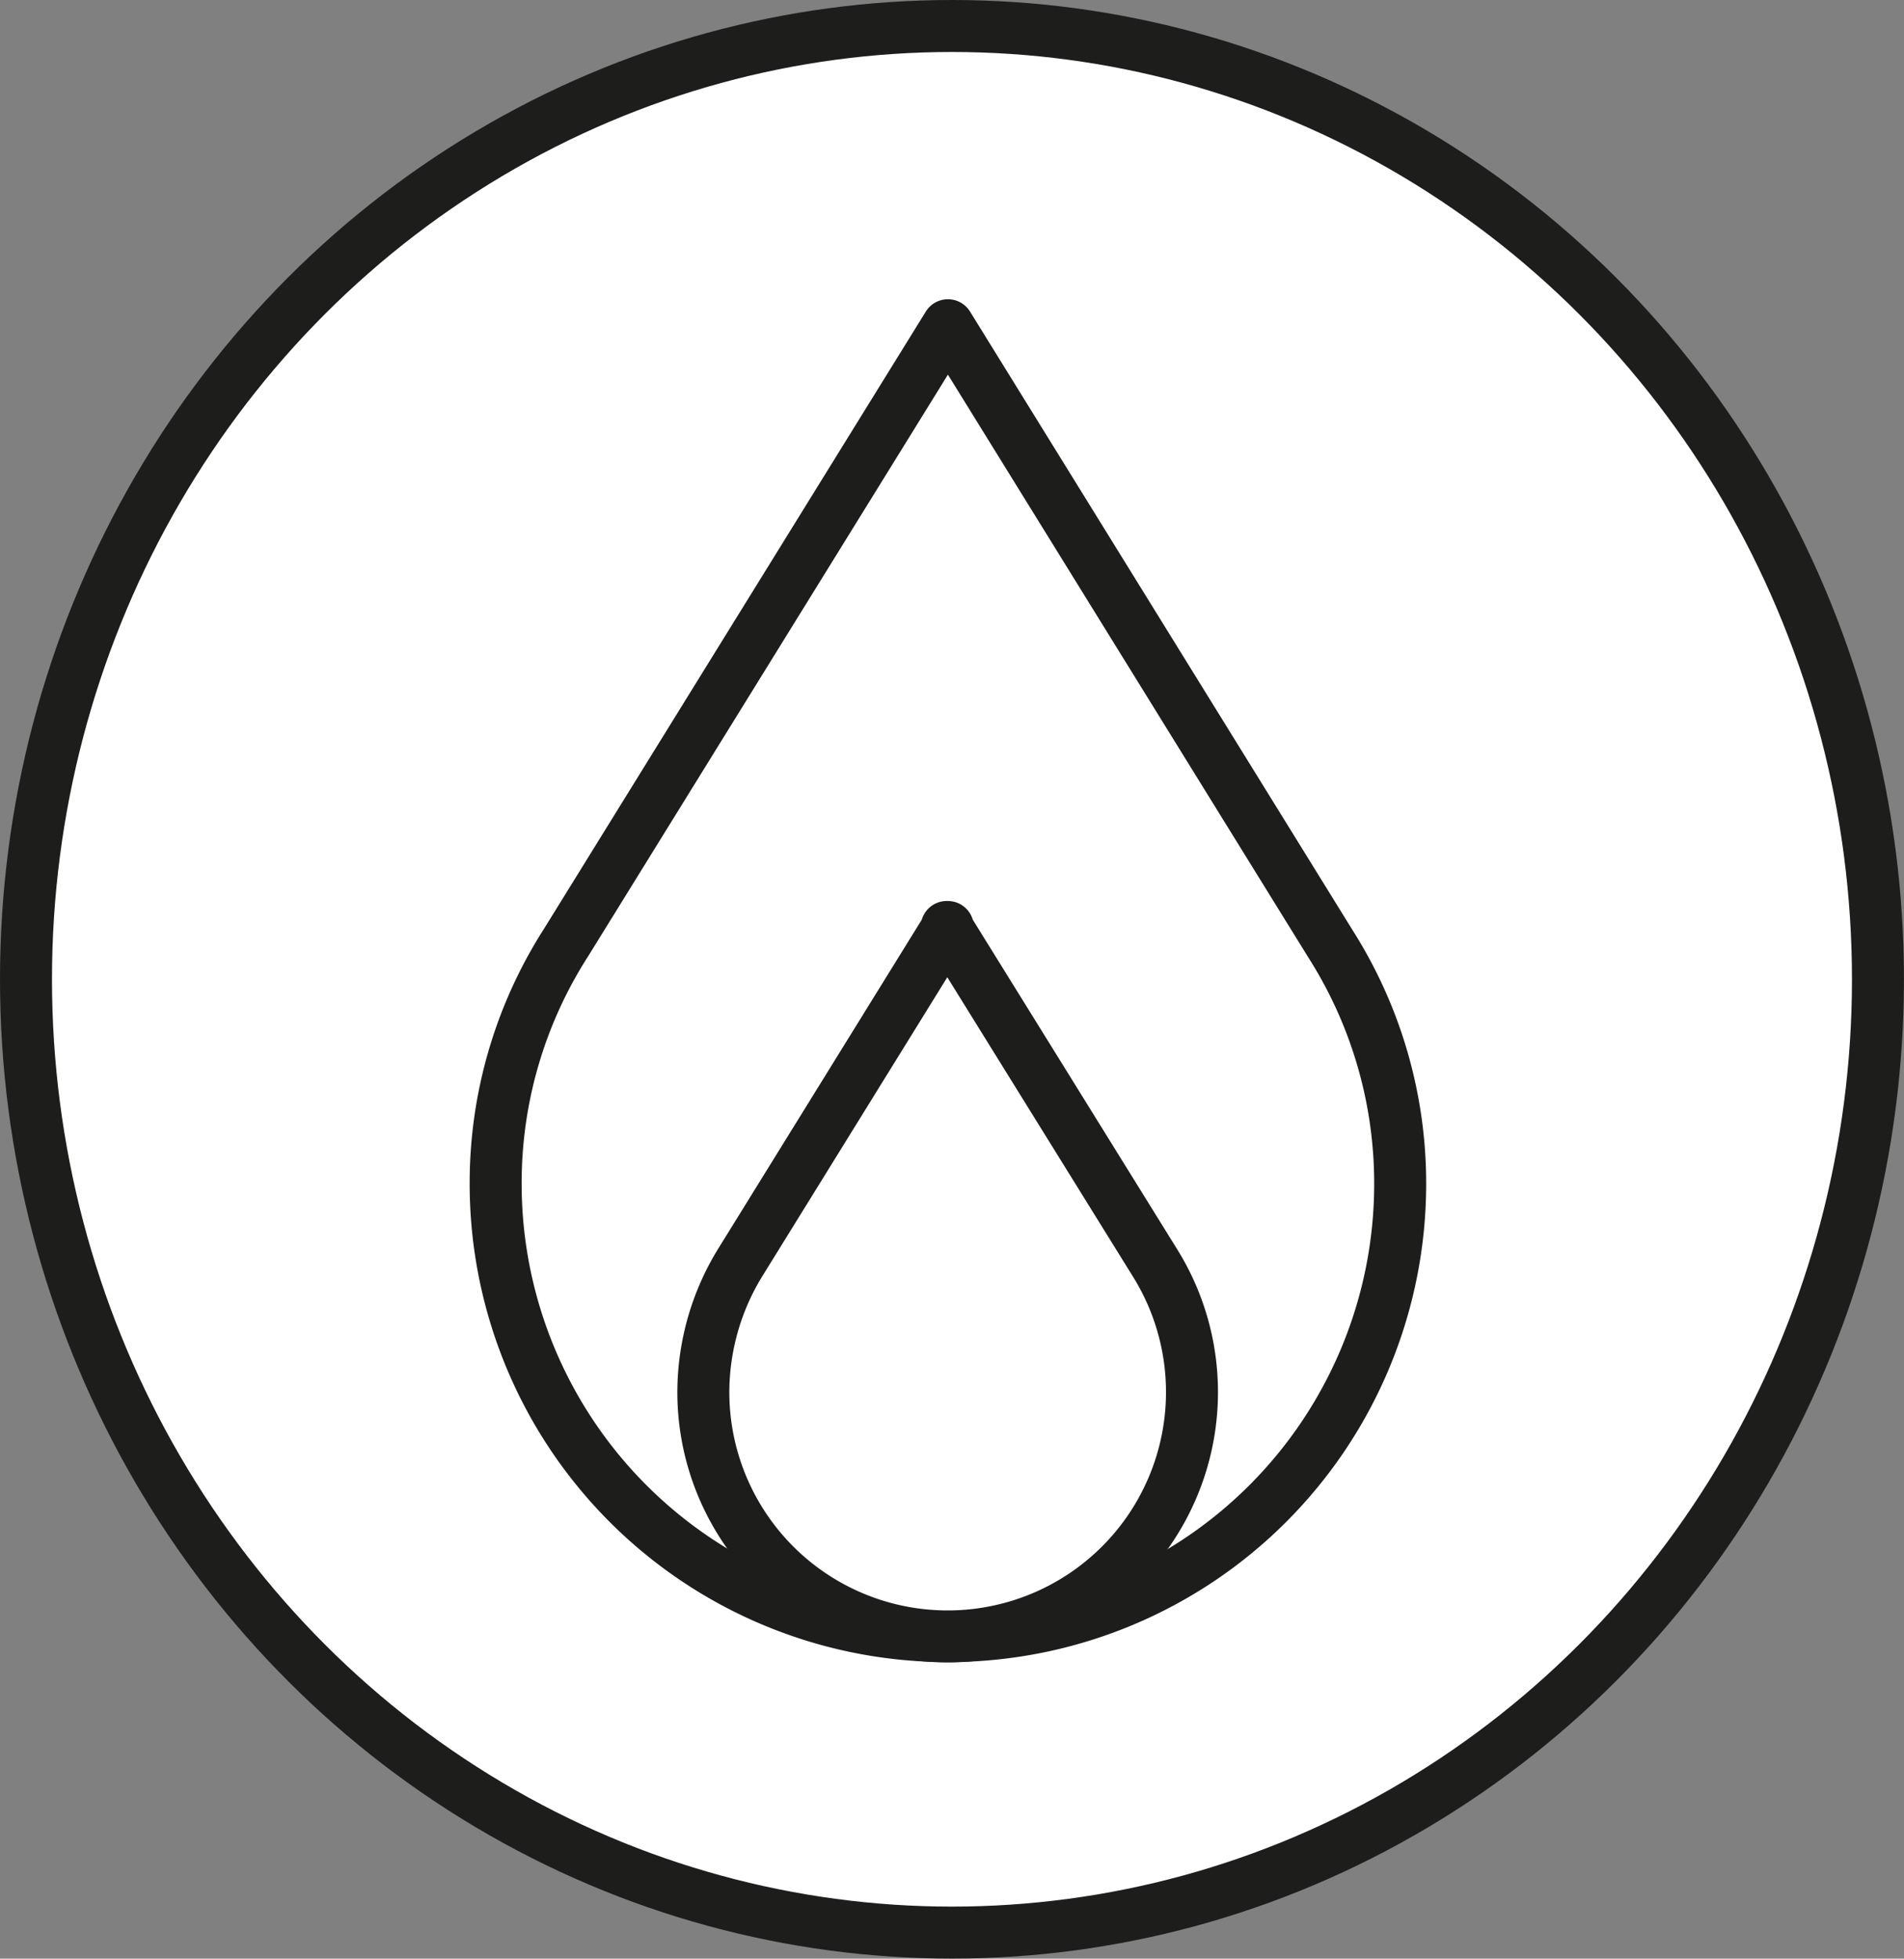
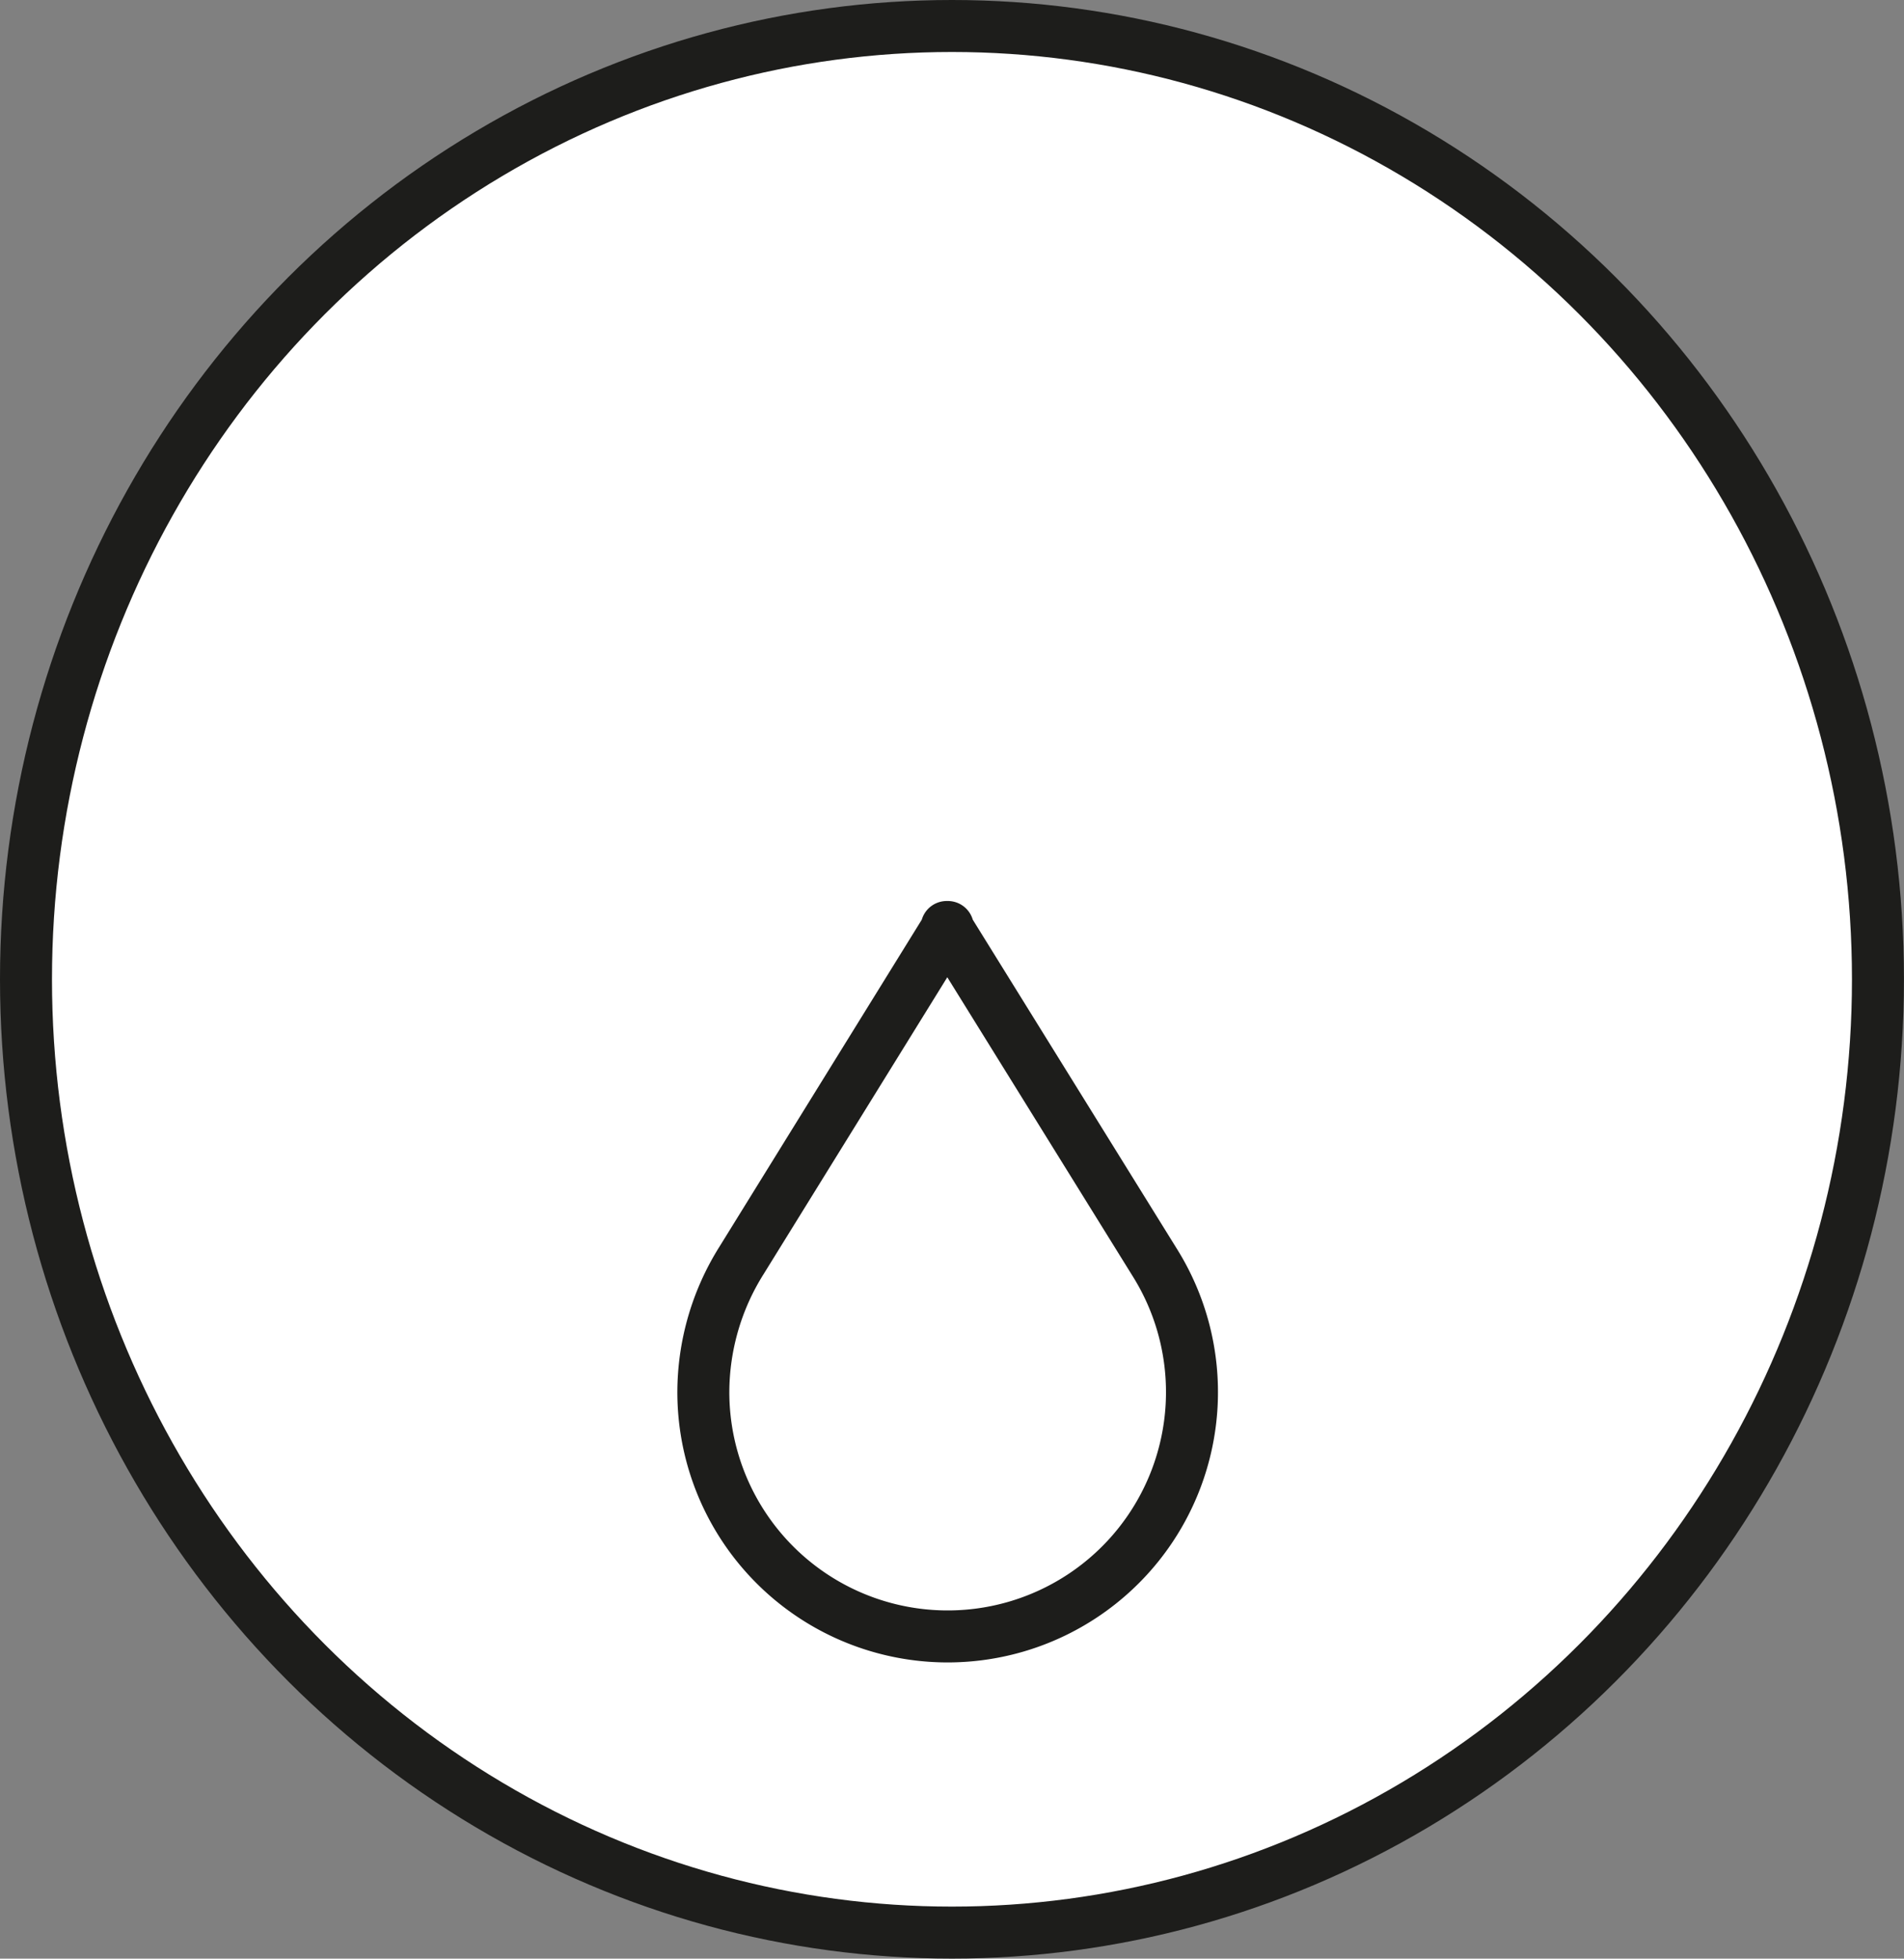
<svg xmlns="http://www.w3.org/2000/svg" width="36.627" height="37.675" viewBox="0 0 36.627 37.675">
  <rect x="0" y="0" width="36.627" height="37.675" fill="#808080" stroke="none" />
  <g id="VE25_PICTOS_V1-08" transform="translate(0.5 0.5)">
    <ellipse id="Ellipse_39" data-name="Ellipse 39" cx="17.813" cy="18.337" rx="17.813" ry="18.337" transform="translate(0 0)" fill="#fff" stroke="#1d1d1b" stroke-miterlimit="10" stroke-width="1" />
    <g id="Groupe_829" data-name="Groupe 829" transform="translate(9.035 5.756)">
-       <path id="Tracé_683" data-name="Tracé 683" d="M13.4,2.97,6.053,14.846A8.568,8.568,0,0,0,4.7,19.485a8.7,8.7,0,0,0,17.4,0,8.59,8.59,0,0,0-1.331-4.6L13.4,2.97Z" transform="translate(-4.7 -2.97)" fill="#fff" stroke="#1d1d1b" stroke-linecap="round" stroke-linejoin="round" stroke-width="1" />
      <path id="Tracé_684" data-name="Tracé 684" d="M11.263,8.36,7.29,14.781a4.776,4.776,0,0,0-.73,2.513A4.7,4.7,0,1,0,15.236,14.8L11.242,8.36Z" transform="translate(-2.565 3.215)" fill="#fff" stroke="#1d1d1b" stroke-linecap="round" stroke-linejoin="round" stroke-width="1" />
    </g>
  </g>
</svg>